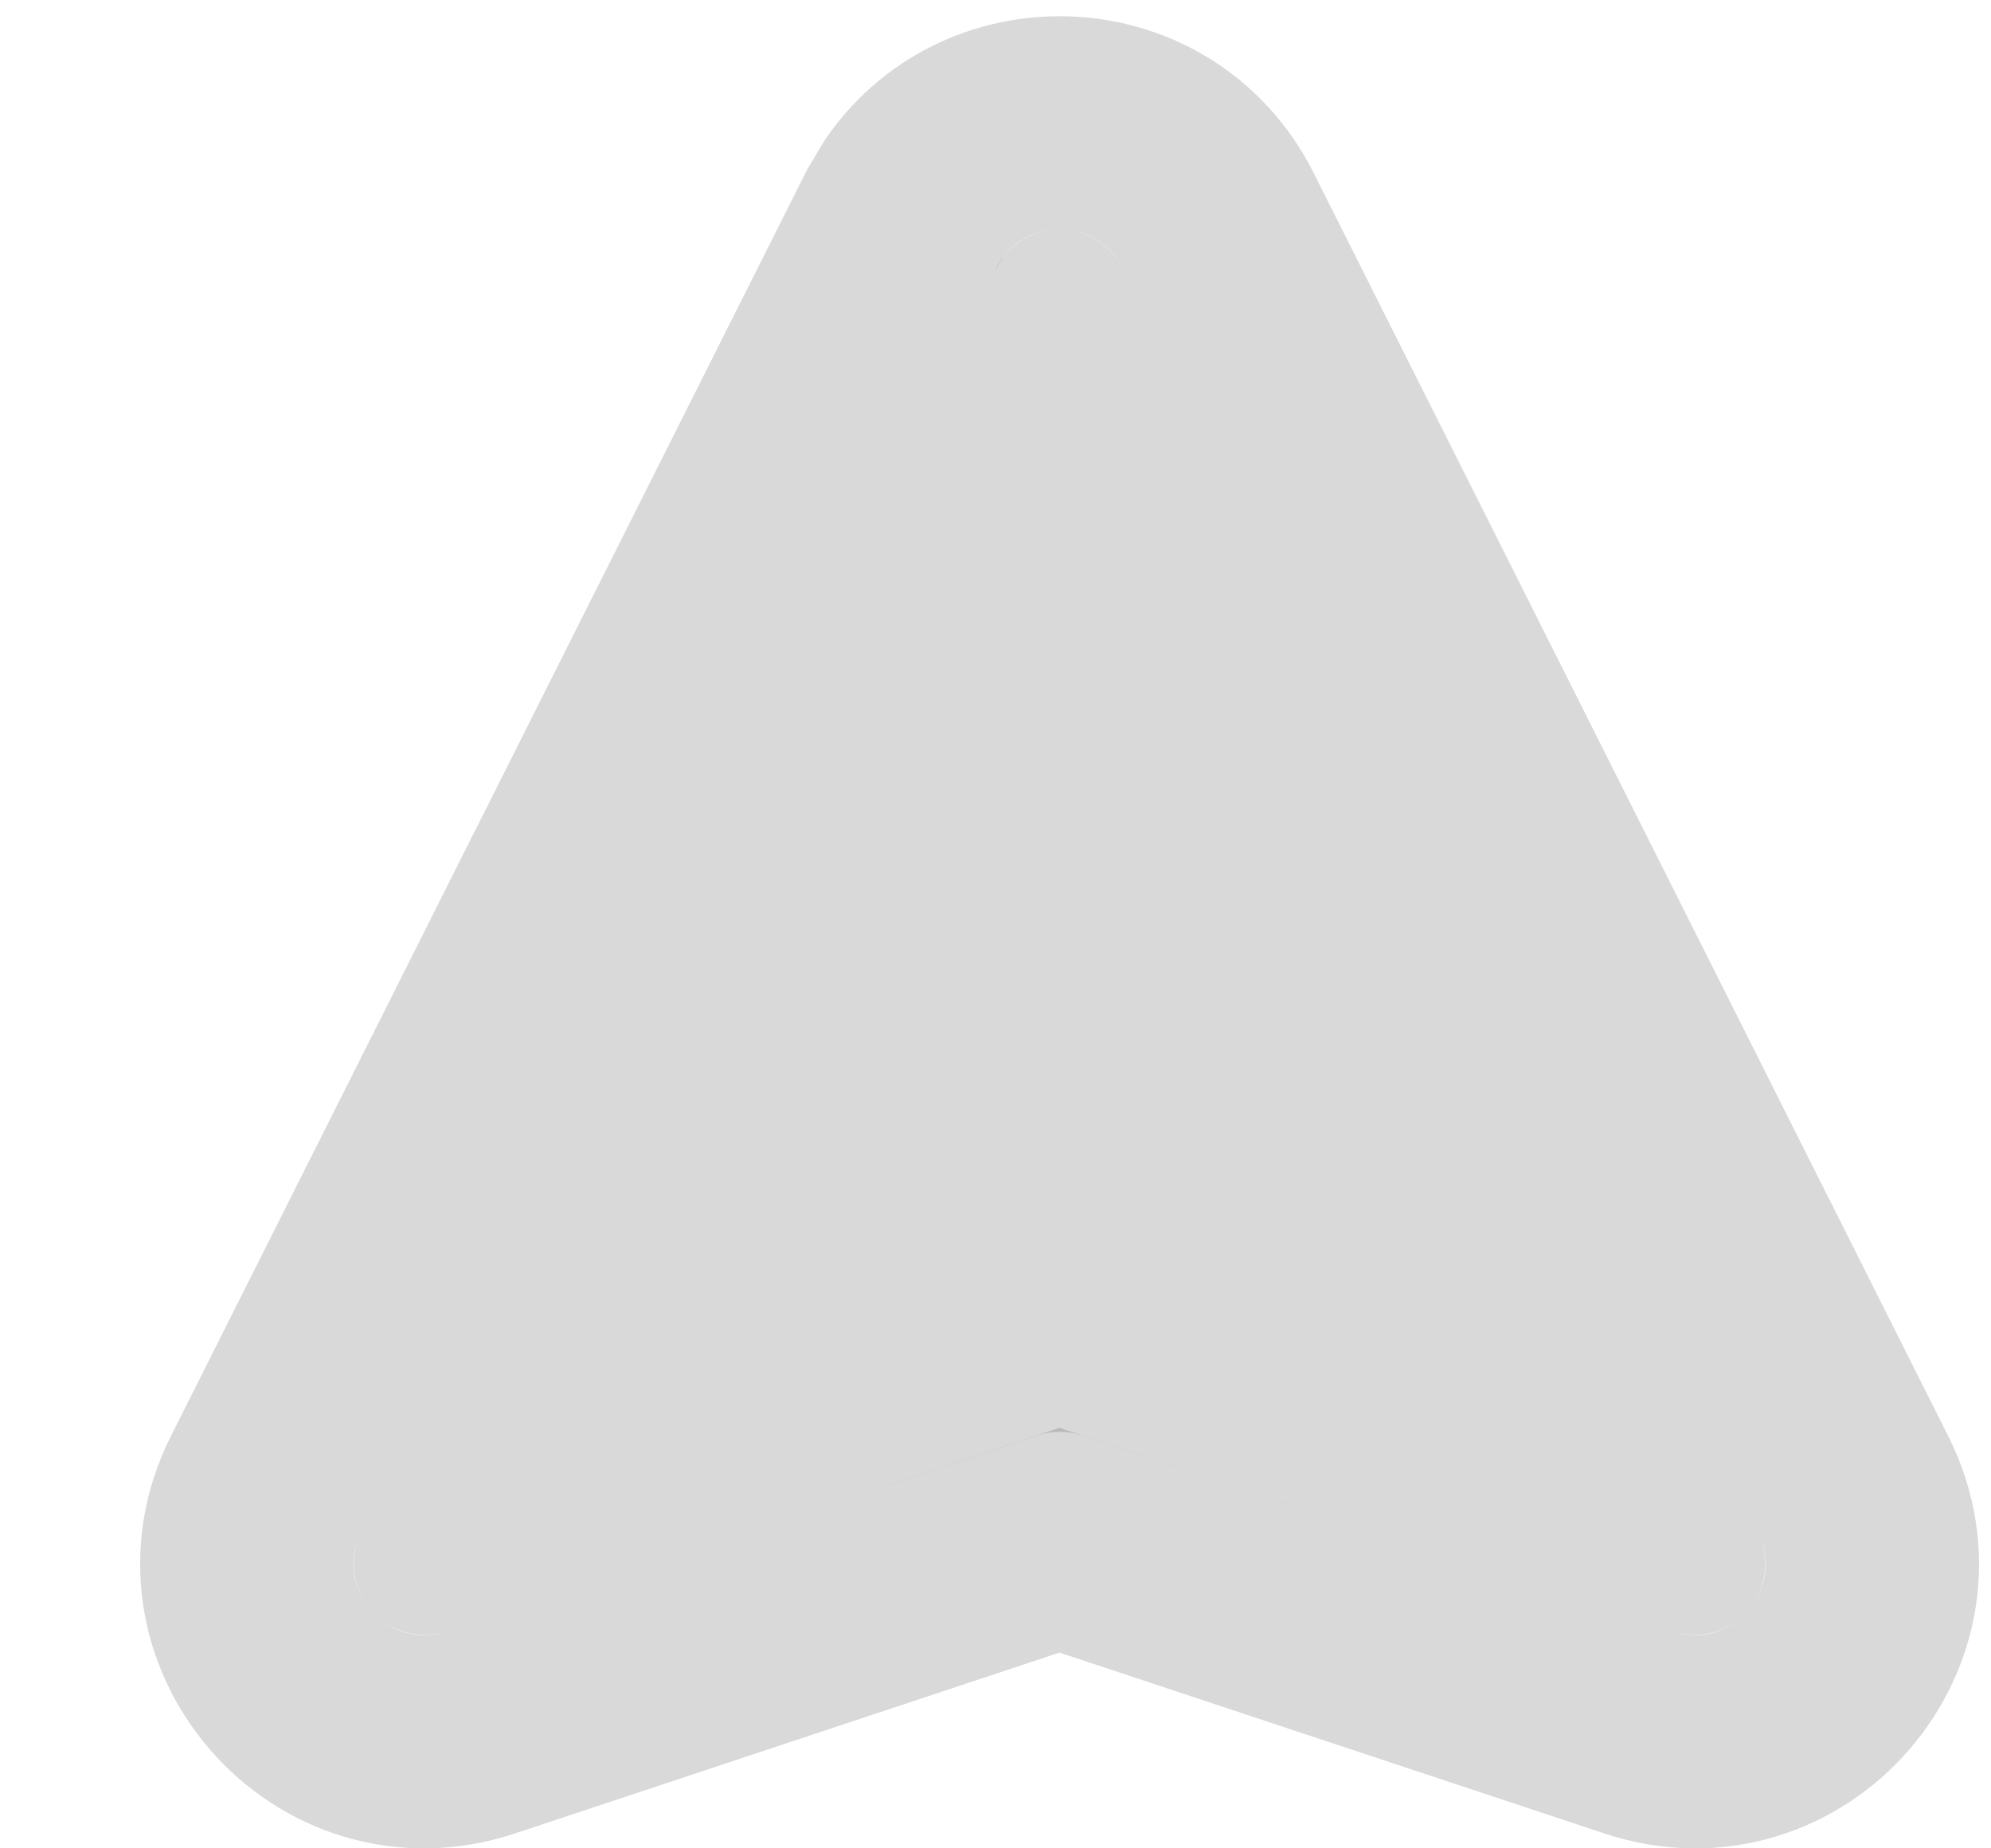
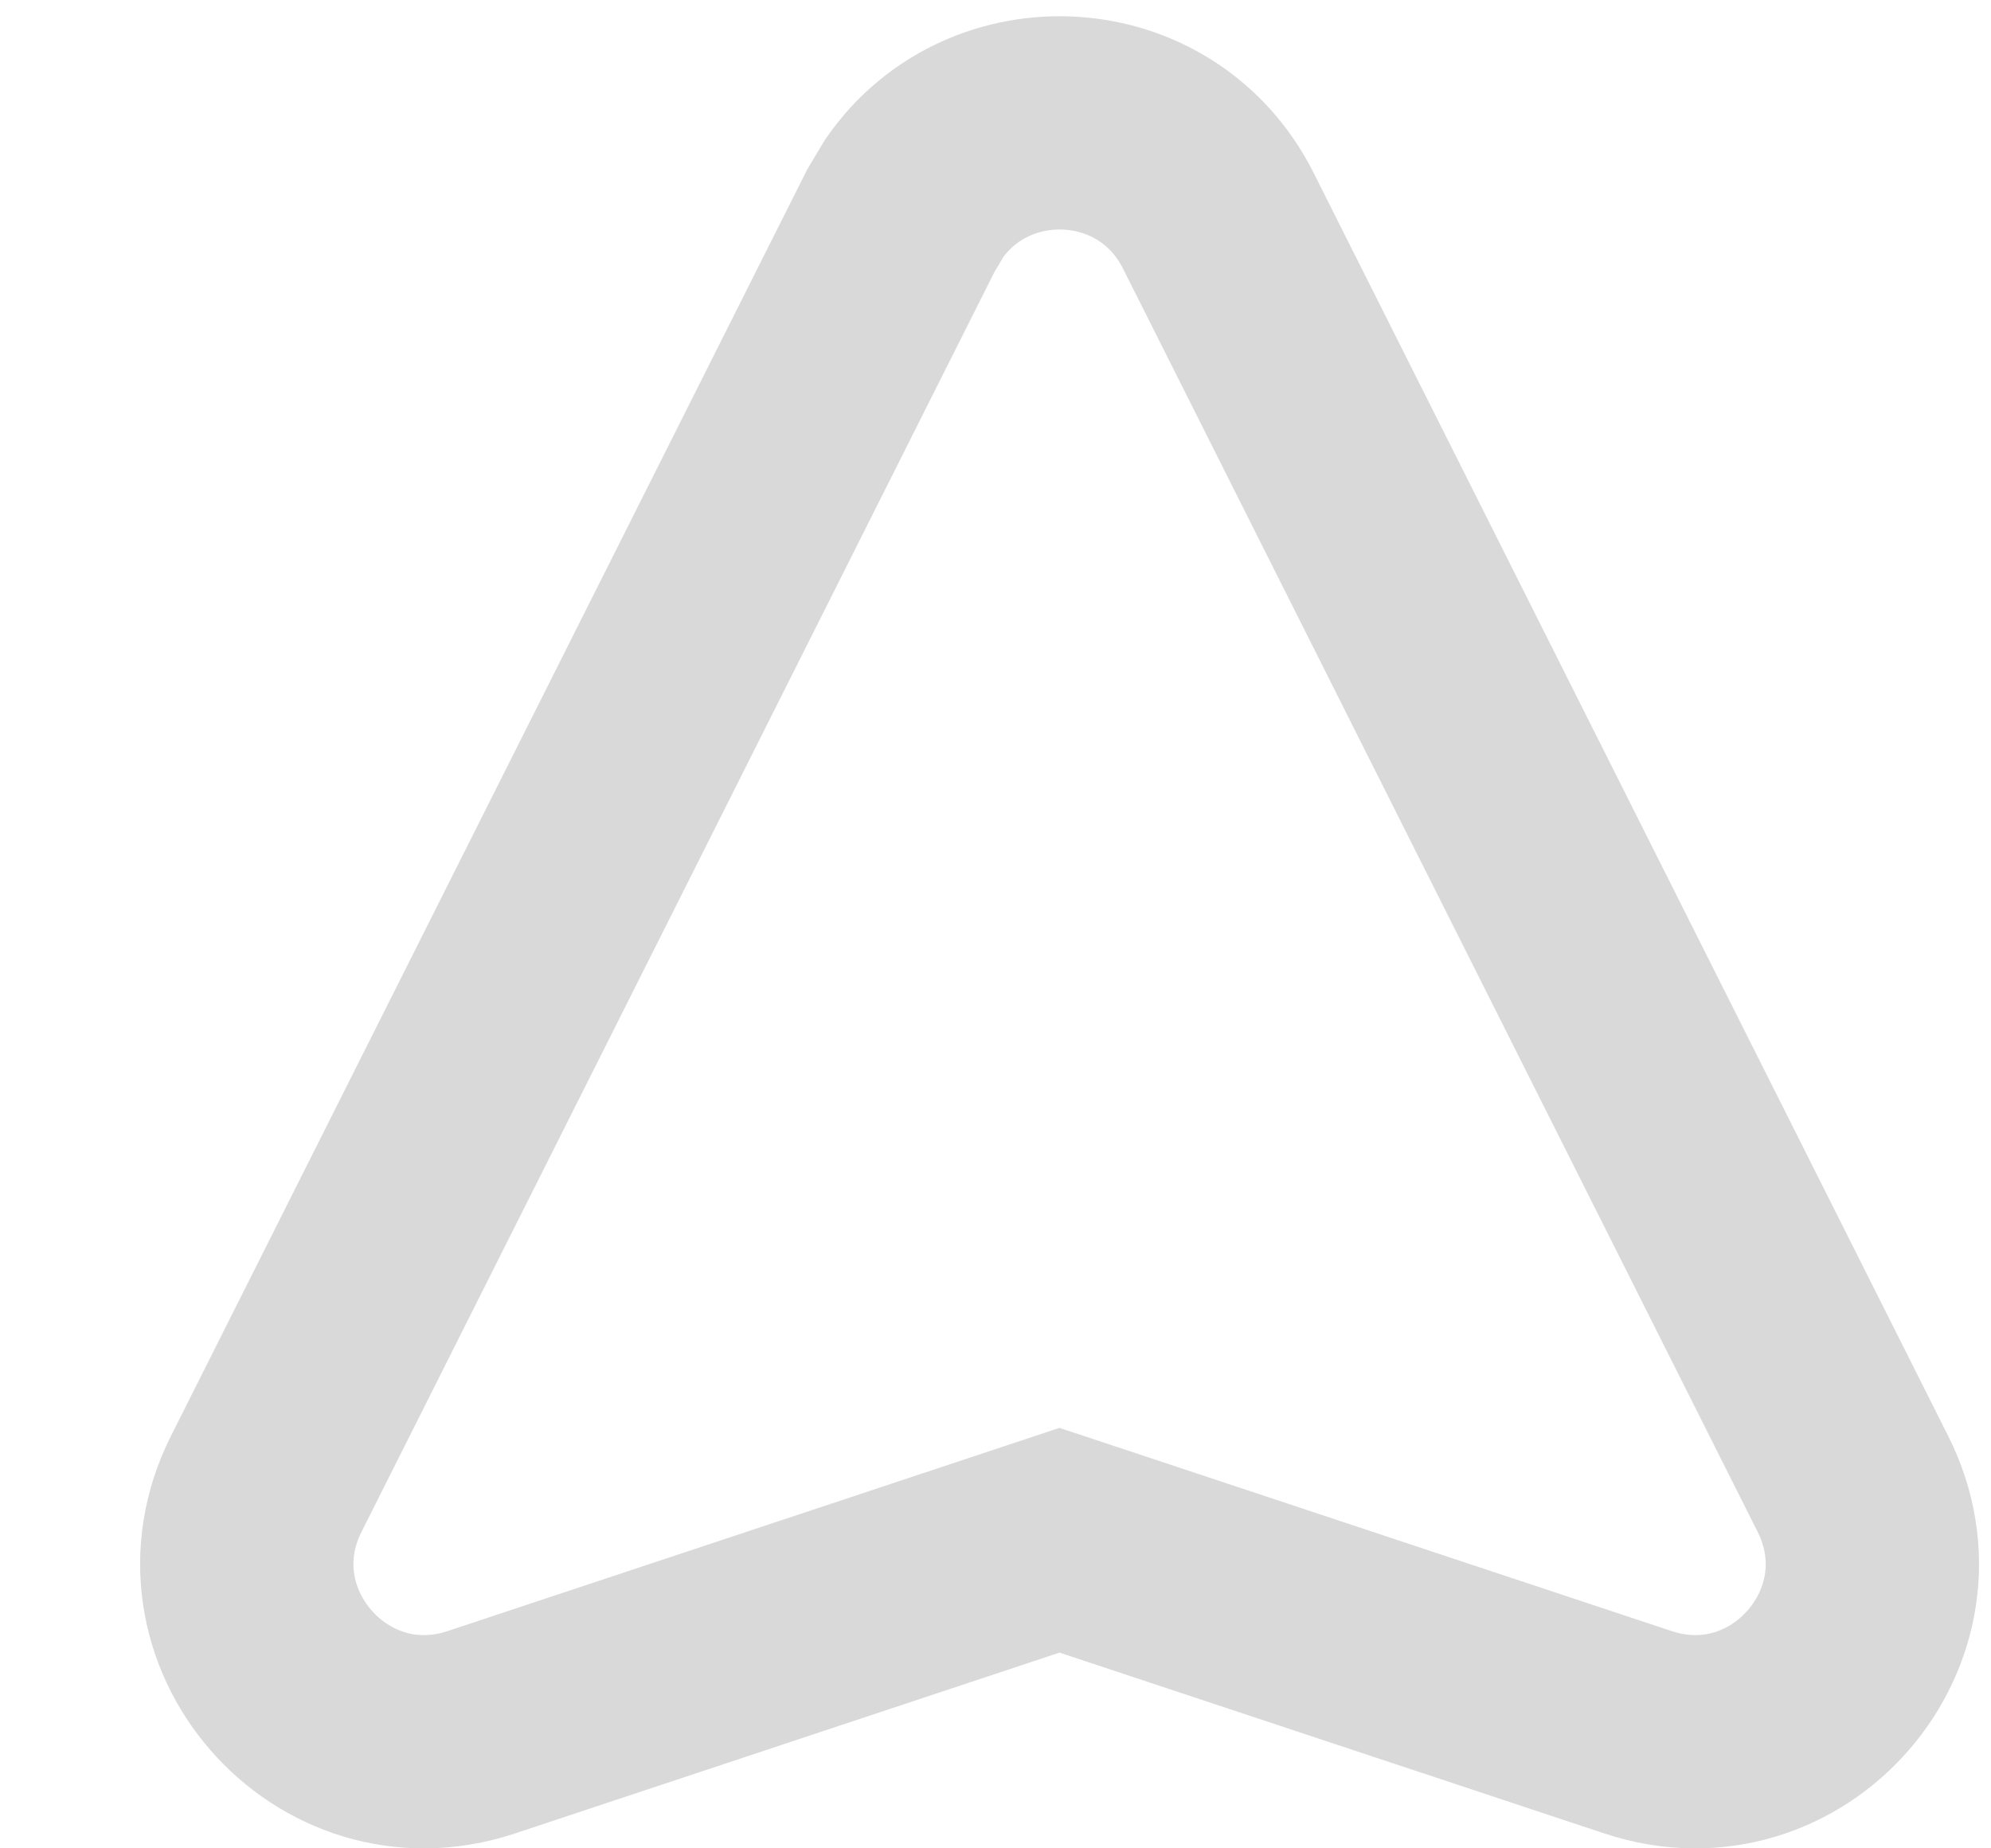
<svg xmlns="http://www.w3.org/2000/svg" fill="none" height="100%" overflow="visible" preserveAspectRatio="none" style="display: block;" viewBox="0 0 14 13" width="100%">
  <g id="Polygon 115">
-     <path d="M7.004 1.89C7.188 1.522 7.713 1.522 7.897 1.89L12.359 10.773C12.559 11.171 12.178 11.613 11.755 11.472L7.608 10.096C7.506 10.062 7.395 10.062 7.293 10.096L3.146 11.472C2.724 11.613 2.342 11.171 2.542 10.773L7.004 1.89Z" fill="black" fill-opacity="0.15" />
-     <path d="M6.43 1.392C6.956 0.638 8.135 0.692 8.567 1.553L13.029 10.437C13.529 11.432 12.576 12.534 11.519 12.184L7.45 10.833L3.383 12.184C2.326 12.534 1.372 11.432 1.872 10.437L6.334 1.553L6.43 1.392Z" stroke="black" stroke-opacity="0.15" stroke-width="1.5" />
+     <path d="M6.43 1.392C6.956 0.638 8.135 0.692 8.567 1.553L13.029 10.437C13.529 11.432 12.576 12.534 11.519 12.184L7.45 10.833L3.383 12.184C2.326 12.534 1.372 11.432 1.872 10.437L6.334 1.553Z" stroke="black" stroke-opacity="0.15" stroke-width="1.5" />
  </g>
</svg>